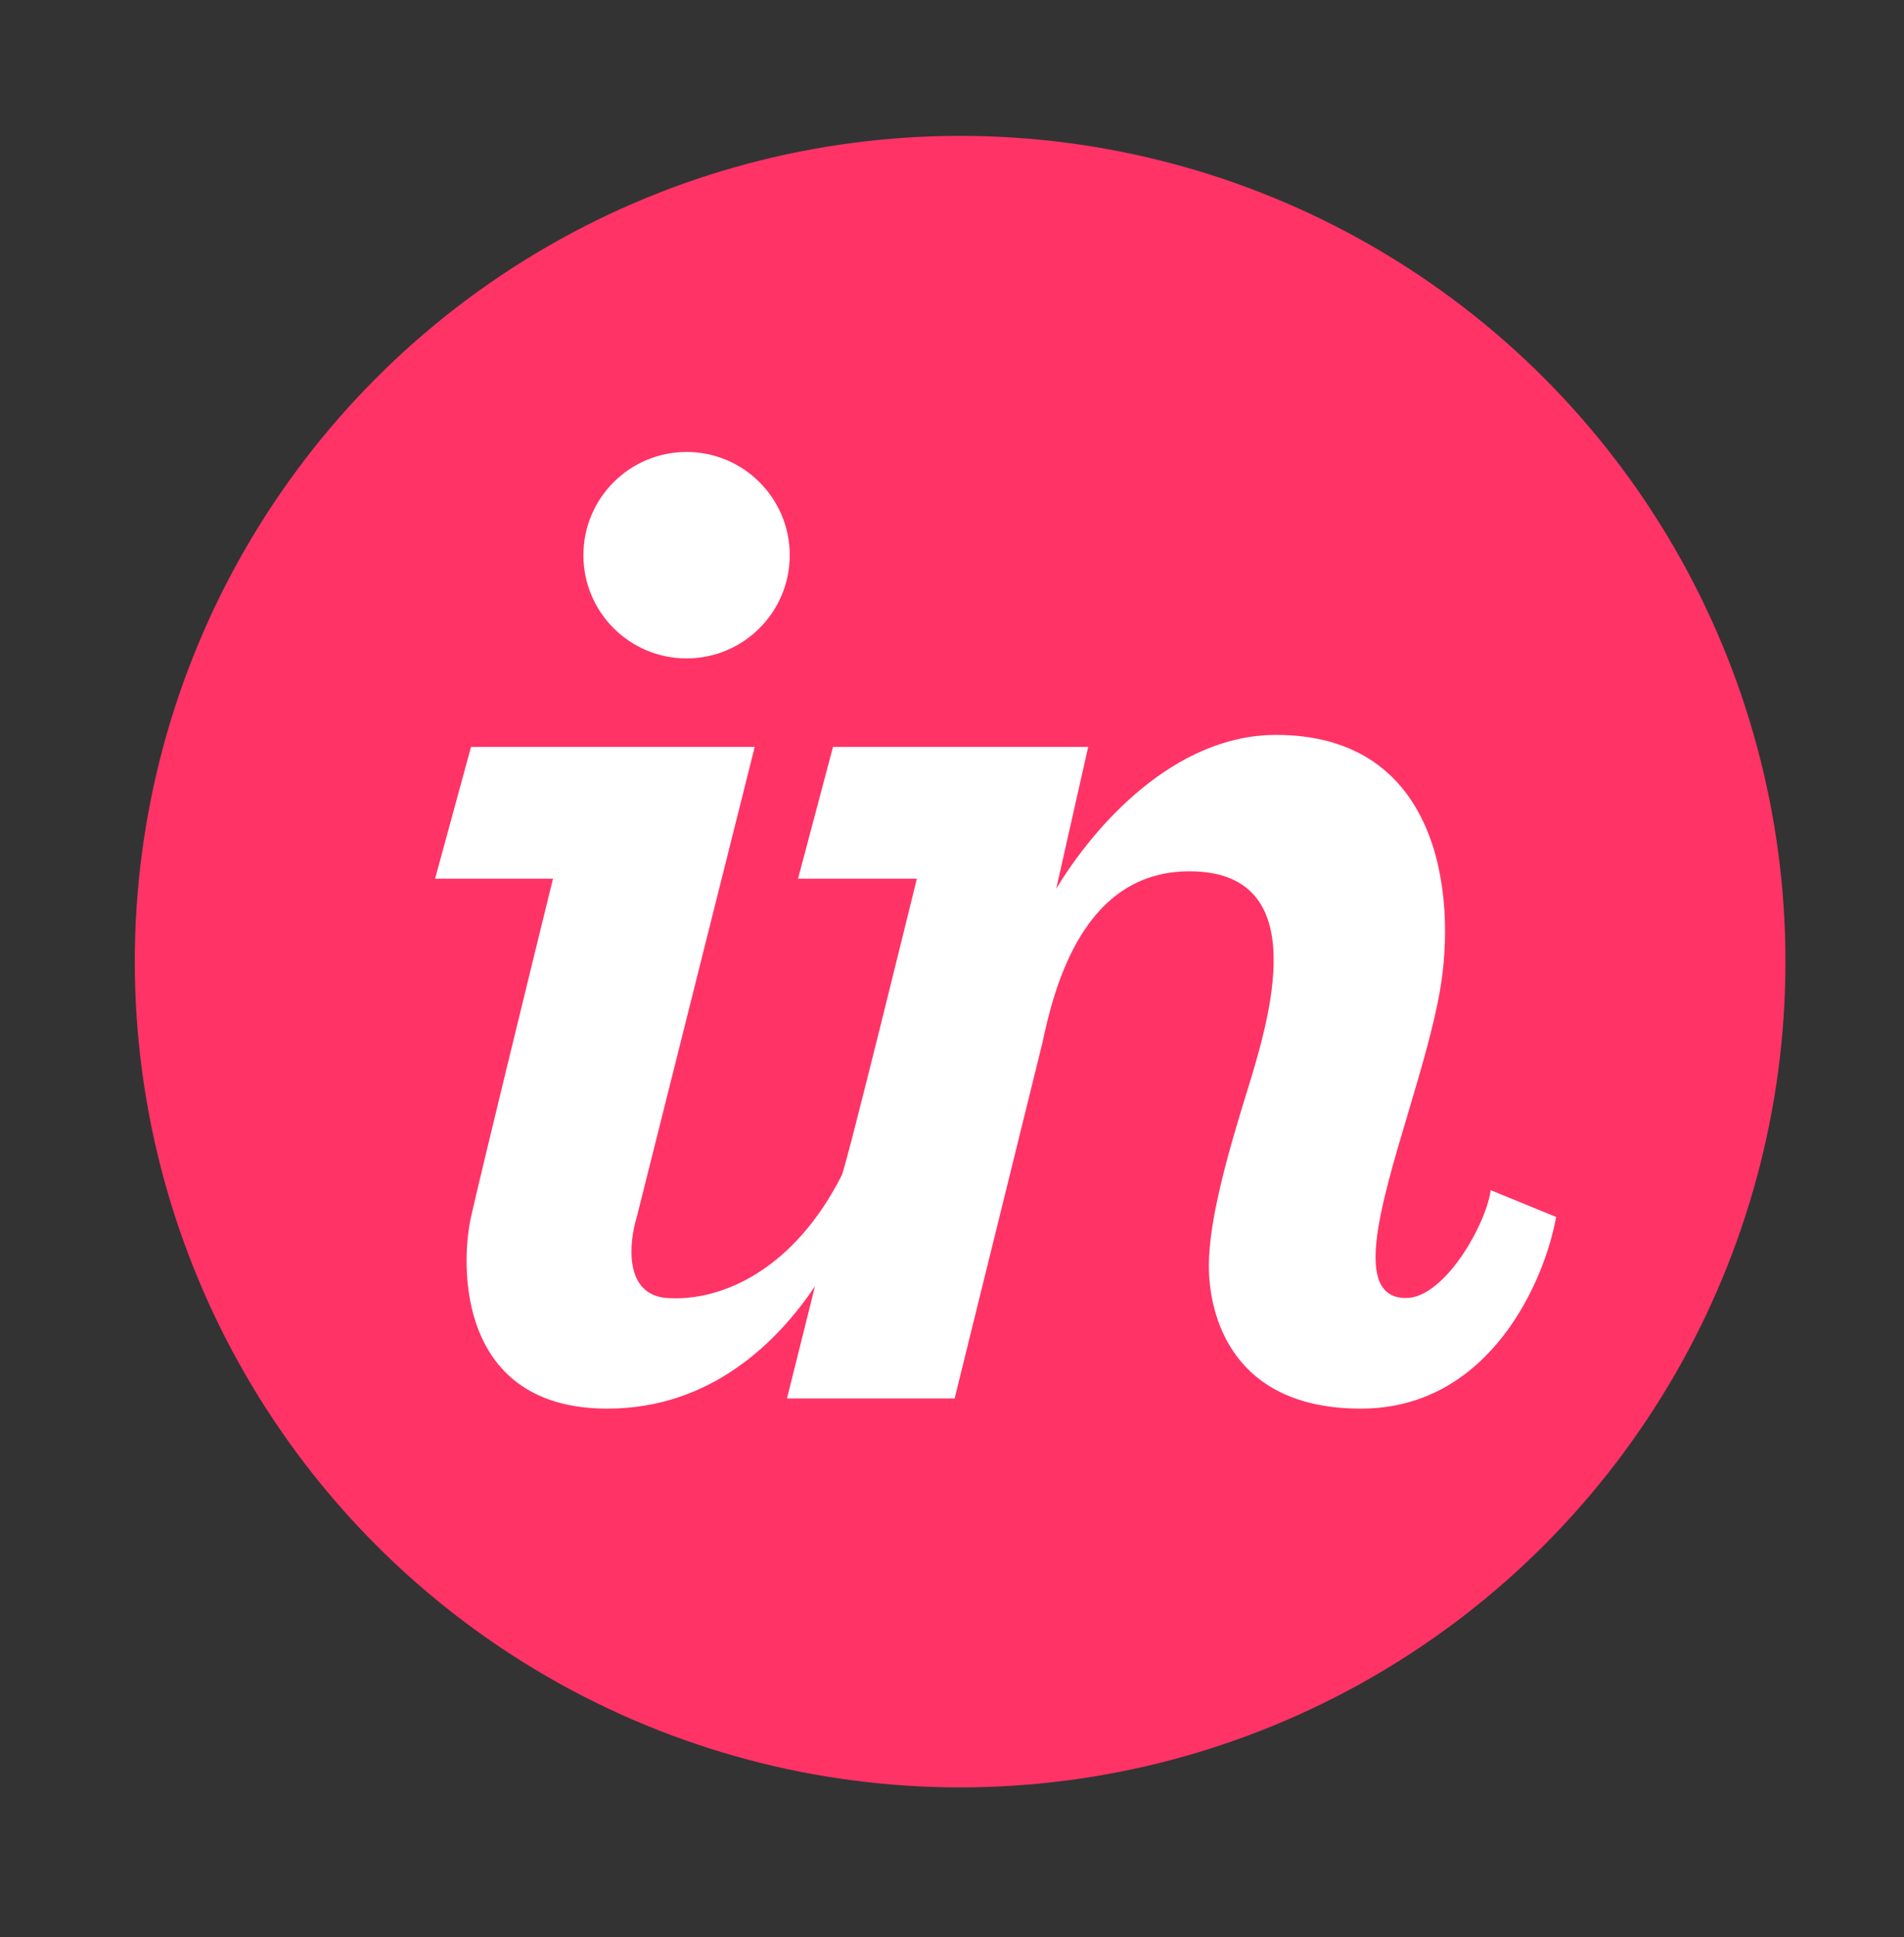
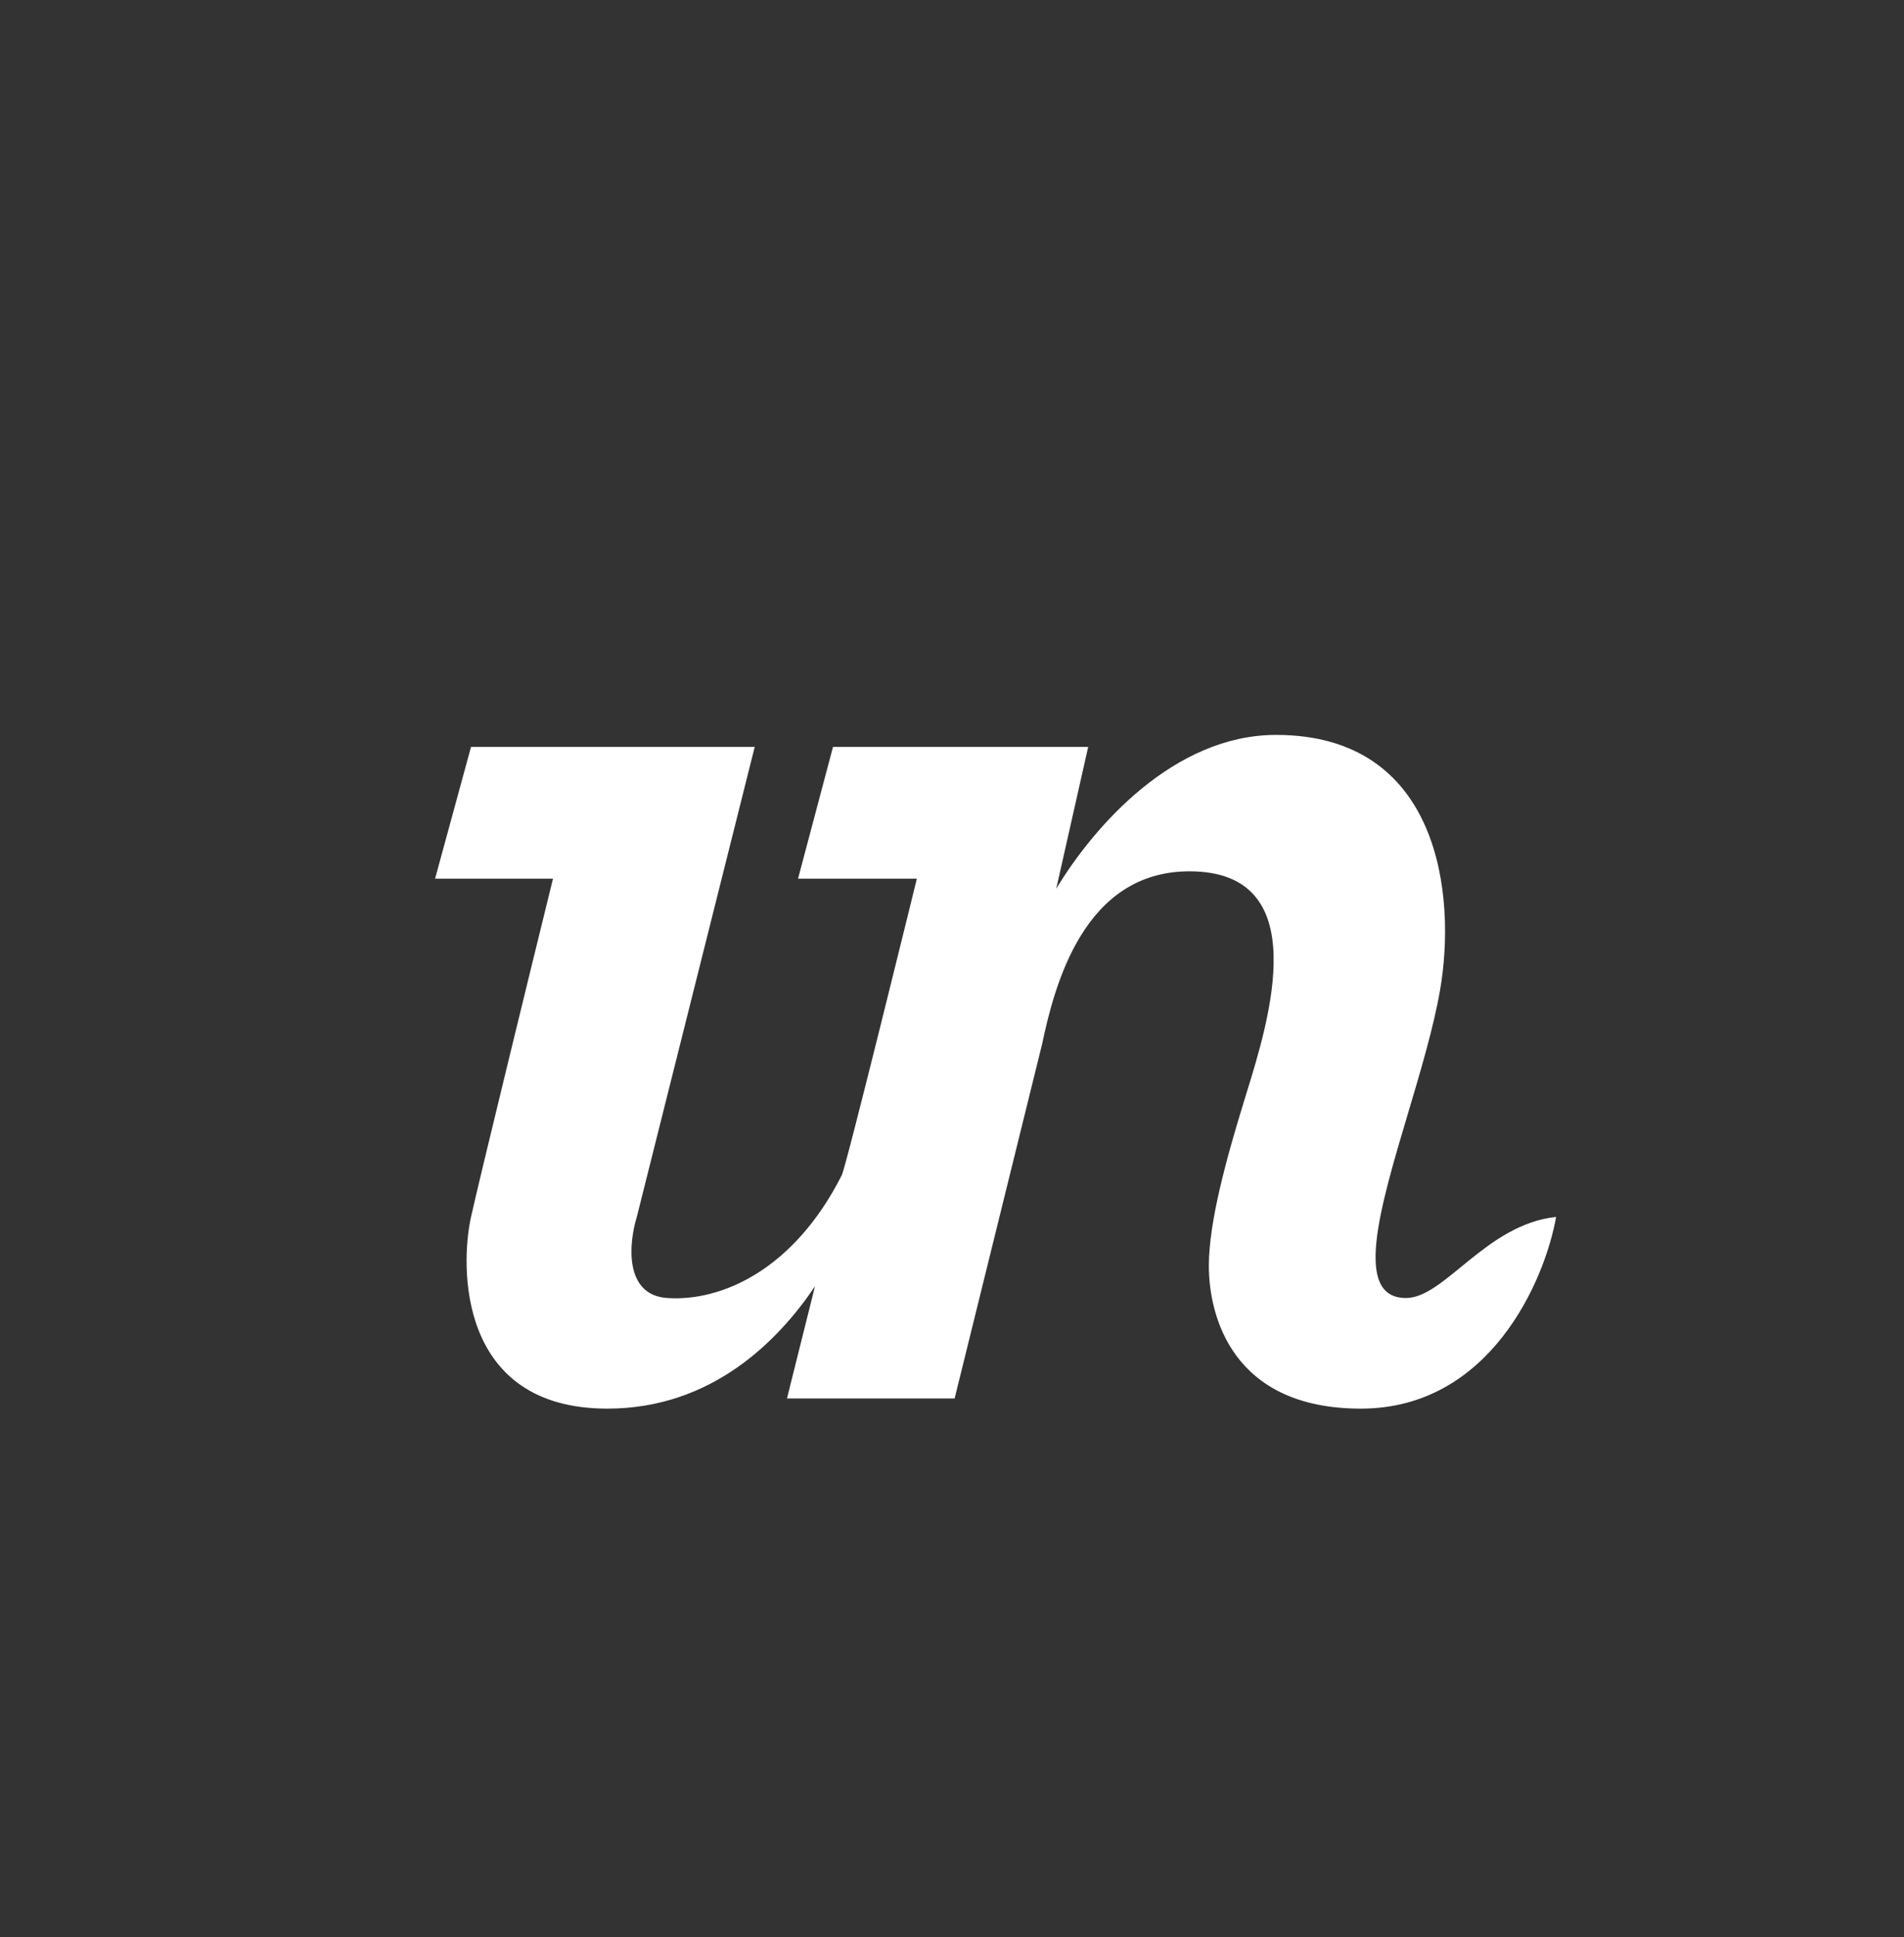
<svg xmlns="http://www.w3.org/2000/svg" width="59" height="60" viewBox="0 0 59 60" fill="none">
  <rect x="0" y="0" width="59" height="60" fill="#333333" stroke="none" />
-   <circle cx="29.752" cy="29.783" r="25.575" fill="#FF3366" />
-   <path d="M21.275 20.392C23.04 20.392 24.472 18.961 24.472 17.195C24.472 15.43 23.04 13.998 21.275 13.998C19.509 13.998 18.078 15.43 18.078 17.195C18.078 18.961 19.509 20.392 21.275 20.392Z" fill="white" />
-   <path d="M14.596 23.132L13.482 27.214H17.136C16.403 30.192 14.87 36.456 14.596 37.69C14.253 39.231 14.196 43.627 18.82 43.627C22.047 43.627 24.106 41.541 25.254 39.839L24.386 43.313H29.581L32.292 32.337C32.678 30.511 33.585 26.986 36.859 26.986C40.754 26.986 39.325 31.598 38.625 33.858C38.596 33.95 38.569 34.038 38.544 34.122C38.018 35.834 37.459 37.832 37.459 39.202C37.459 40.744 38.172 43.627 42.169 43.627C46.165 43.627 47.868 39.669 48.22 37.69L46.193 36.862C46.05 37.918 44.766 40.201 43.567 40.201C41.926 40.201 42.75 37.434 43.63 34.482C44.02 33.172 44.422 31.826 44.623 30.668C45.133 27.741 44.623 22.761 39.542 22.761C36.387 22.761 33.909 25.573 32.73 27.525L33.72 23.132H25.813L24.729 27.214H28.411C28.411 27.214 26.226 36.119 26.084 36.398C24.6 39.331 22.355 40.315 20.675 40.201C19.328 40.11 19.486 38.489 19.733 37.69L23.387 23.132H14.596Z" fill="white" />
+   <path d="M14.596 23.132L13.482 27.214H17.136C16.403 30.192 14.87 36.456 14.596 37.69C14.253 39.231 14.196 43.627 18.82 43.627C22.047 43.627 24.106 41.541 25.254 39.839L24.386 43.313H29.581L32.292 32.337C32.678 30.511 33.585 26.986 36.859 26.986C40.754 26.986 39.325 31.598 38.625 33.858C38.596 33.95 38.569 34.038 38.544 34.122C38.018 35.834 37.459 37.832 37.459 39.202C37.459 40.744 38.172 43.627 42.169 43.627C46.165 43.627 47.868 39.669 48.22 37.69C46.05 37.918 44.766 40.201 43.567 40.201C41.926 40.201 42.75 37.434 43.63 34.482C44.02 33.172 44.422 31.826 44.623 30.668C45.133 27.741 44.623 22.761 39.542 22.761C36.387 22.761 33.909 25.573 32.73 27.525L33.72 23.132H25.813L24.729 27.214H28.411C28.411 27.214 26.226 36.119 26.084 36.398C24.6 39.331 22.355 40.315 20.675 40.201C19.328 40.11 19.486 38.489 19.733 37.69L23.387 23.132H14.596Z" fill="white" />
</svg>